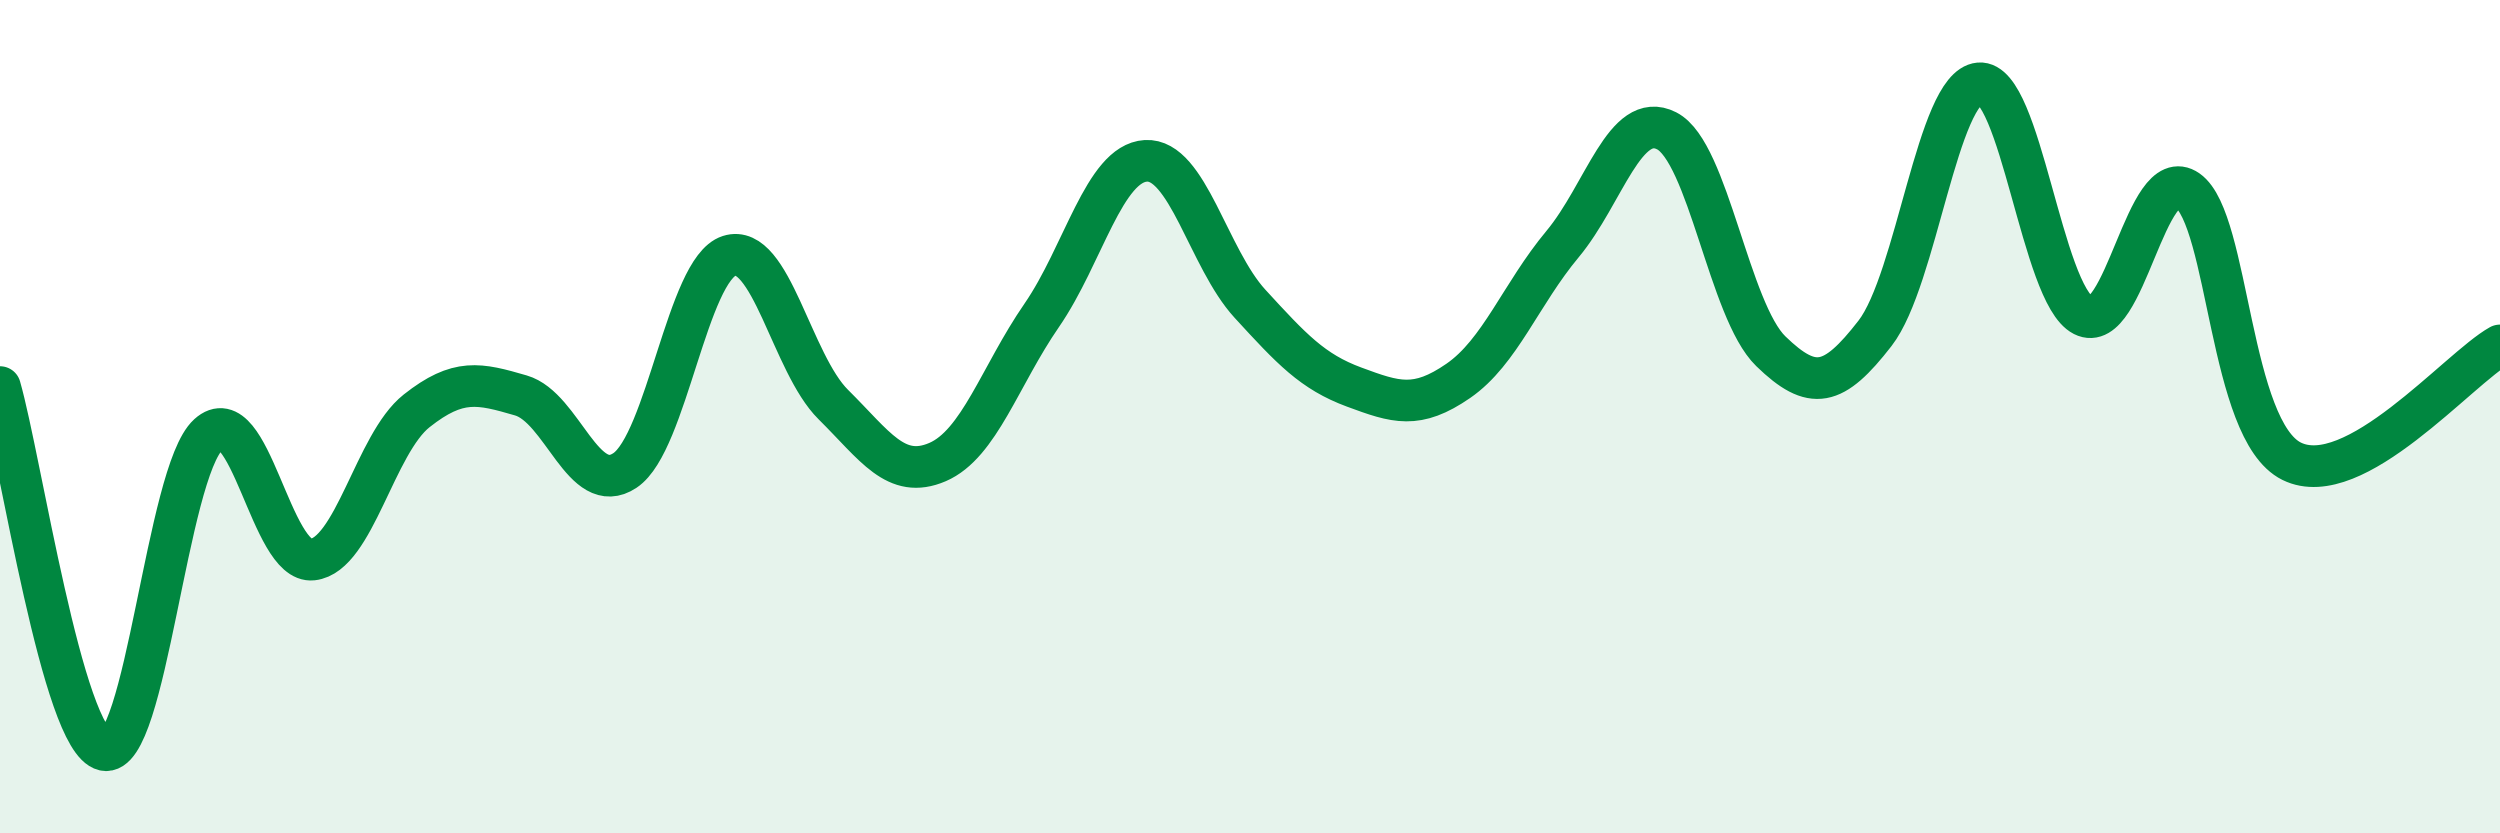
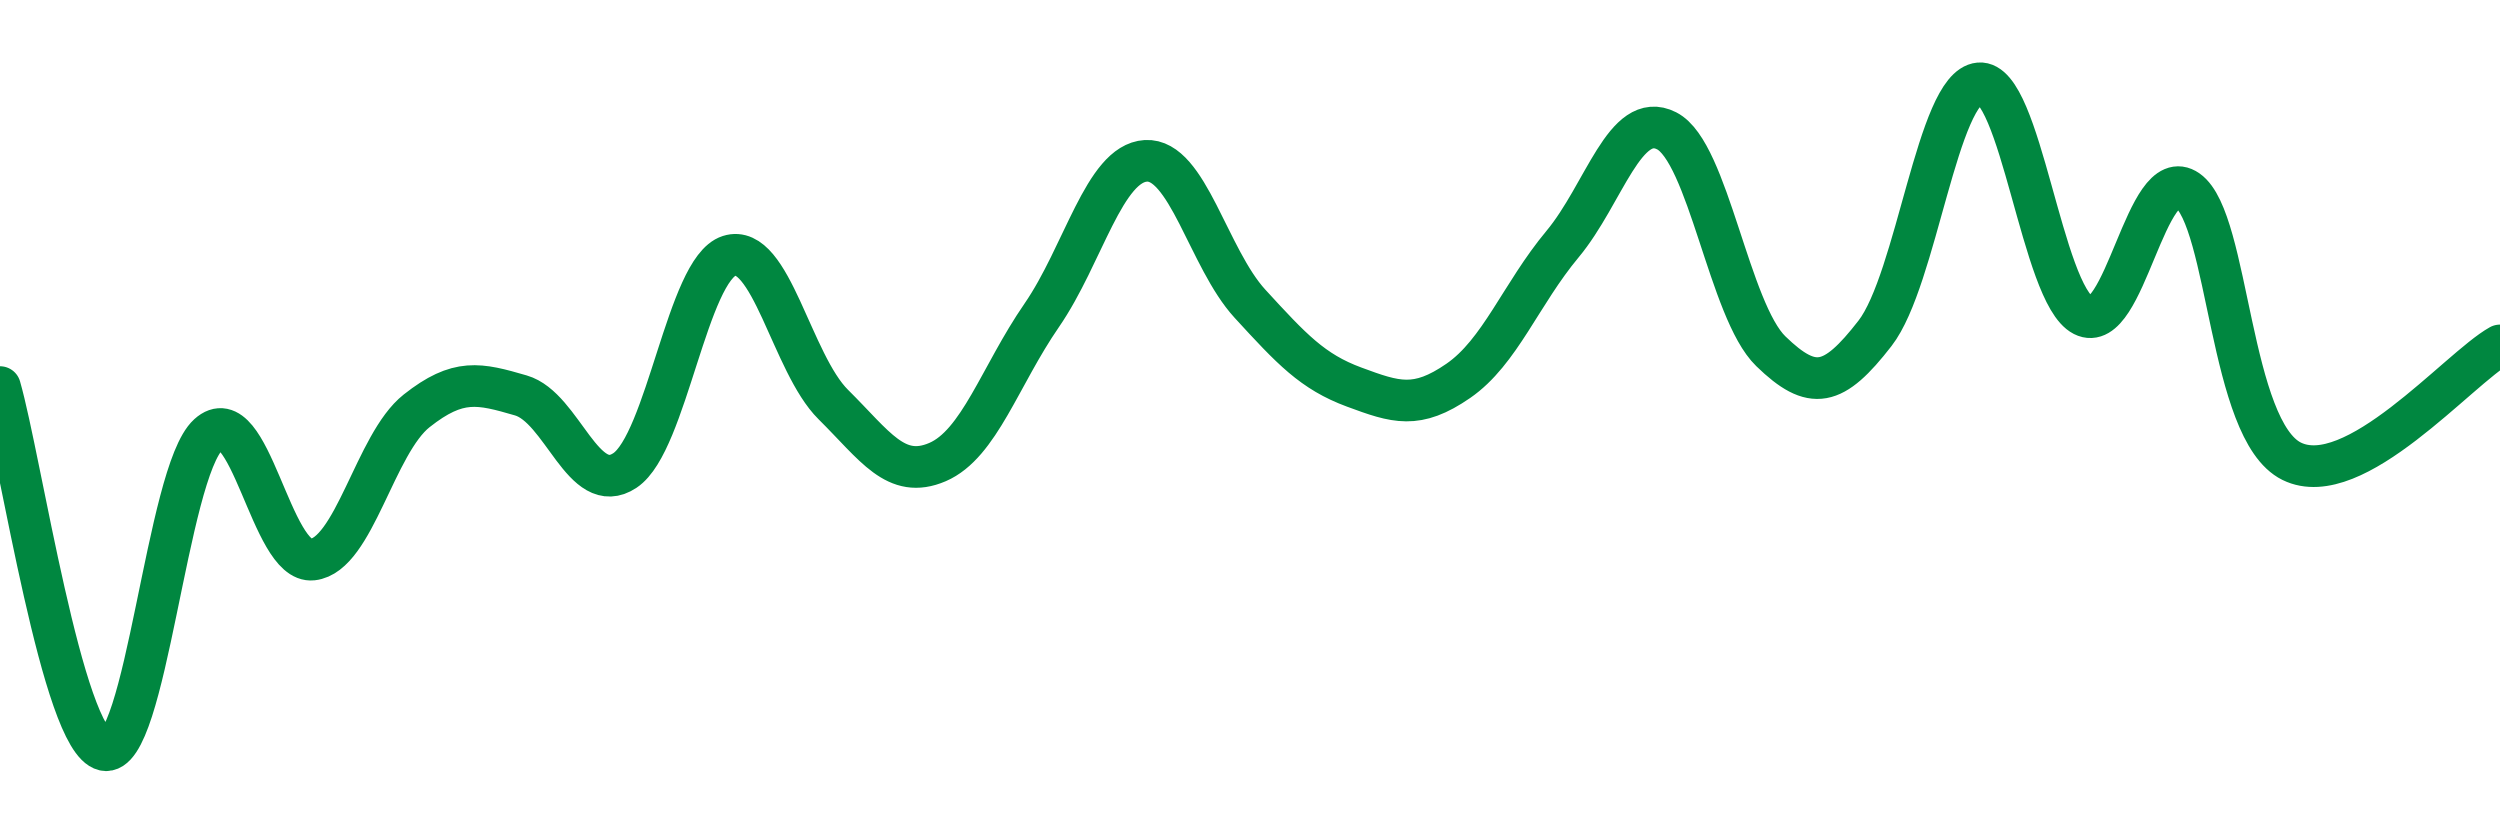
<svg xmlns="http://www.w3.org/2000/svg" width="60" height="20" viewBox="0 0 60 20">
-   <path d="M 0,9.29 C 0.5,11.03 1.5,17.77 2.5,18 C 3.5,18.23 4,11.34 5,10.43 C 6,9.52 6.5,13.54 7.5,13.43 C 8.5,13.32 9,10.65 10,9.86 C 11,9.07 11.5,9.2 12.5,9.49 C 13.5,9.78 14,11.96 15,11.29 C 16,10.62 16.5,6.46 17.5,6.14 C 18.5,5.82 19,8.72 20,9.71 C 21,10.7 21.5,11.52 22.5,11.09 C 23.5,10.66 24,9.02 25,7.57 C 26,6.12 26.5,3.92 27.5,3.86 C 28.5,3.8 29,6.2 30,7.29 C 31,8.38 31.5,8.92 32.5,9.29 C 33.5,9.66 34,9.83 35,9.14 C 36,8.45 36.5,7.06 37.5,5.86 C 38.5,4.66 39,2.63 40,3.14 C 41,3.65 41.5,7.46 42.5,8.43 C 43.5,9.4 44,9.29 45,8 C 46,6.71 46.5,2.09 47.5,2 C 48.5,1.91 49,7.06 50,7.57 C 51,8.08 51.5,3.87 52.5,4.57 C 53.5,5.27 53.5,10.33 55,11.07 C 56.5,11.81 59,8.85 60,8.29L60 20L0 20Z" fill="#008740" opacity="0.1" stroke-linecap="round" stroke-linejoin="round" />
  <path d="M 0,9.29 C 0.5,11.03 1.5,17.77 2.5,18 C 3.5,18.23 4,11.34 5,10.43 C 6,9.52 6.5,13.54 7.5,13.43 C 8.5,13.32 9,10.65 10,9.86 C 11,9.07 11.5,9.2 12.5,9.49 C 13.5,9.78 14,11.96 15,11.29 C 16,10.62 16.5,6.46 17.5,6.14 C 18.5,5.82 19,8.72 20,9.71 C 21,10.7 21.5,11.52 22.5,11.09 C 23.5,10.66 24,9.02 25,7.57 C 26,6.12 26.5,3.92 27.5,3.86 C 28.5,3.8 29,6.2 30,7.29 C 31,8.38 31.5,8.92 32.5,9.29 C 33.5,9.66 34,9.83 35,9.14 C 36,8.45 36.5,7.06 37.5,5.86 C 38.5,4.66 39,2.63 40,3.14 C 41,3.65 41.5,7.46 42.5,8.43 C 43.5,9.4 44,9.29 45,8 C 46,6.71 46.5,2.09 47.5,2 C 48.5,1.91 49,7.06 50,7.57 C 51,8.08 51.5,3.87 52.5,4.57 C 53.5,5.27 53.5,10.33 55,11.07 C 56.5,11.81 59,8.85 60,8.29" stroke="#008740" stroke-width="1" fill="none" stroke-linecap="round" stroke-linejoin="round" />
</svg>